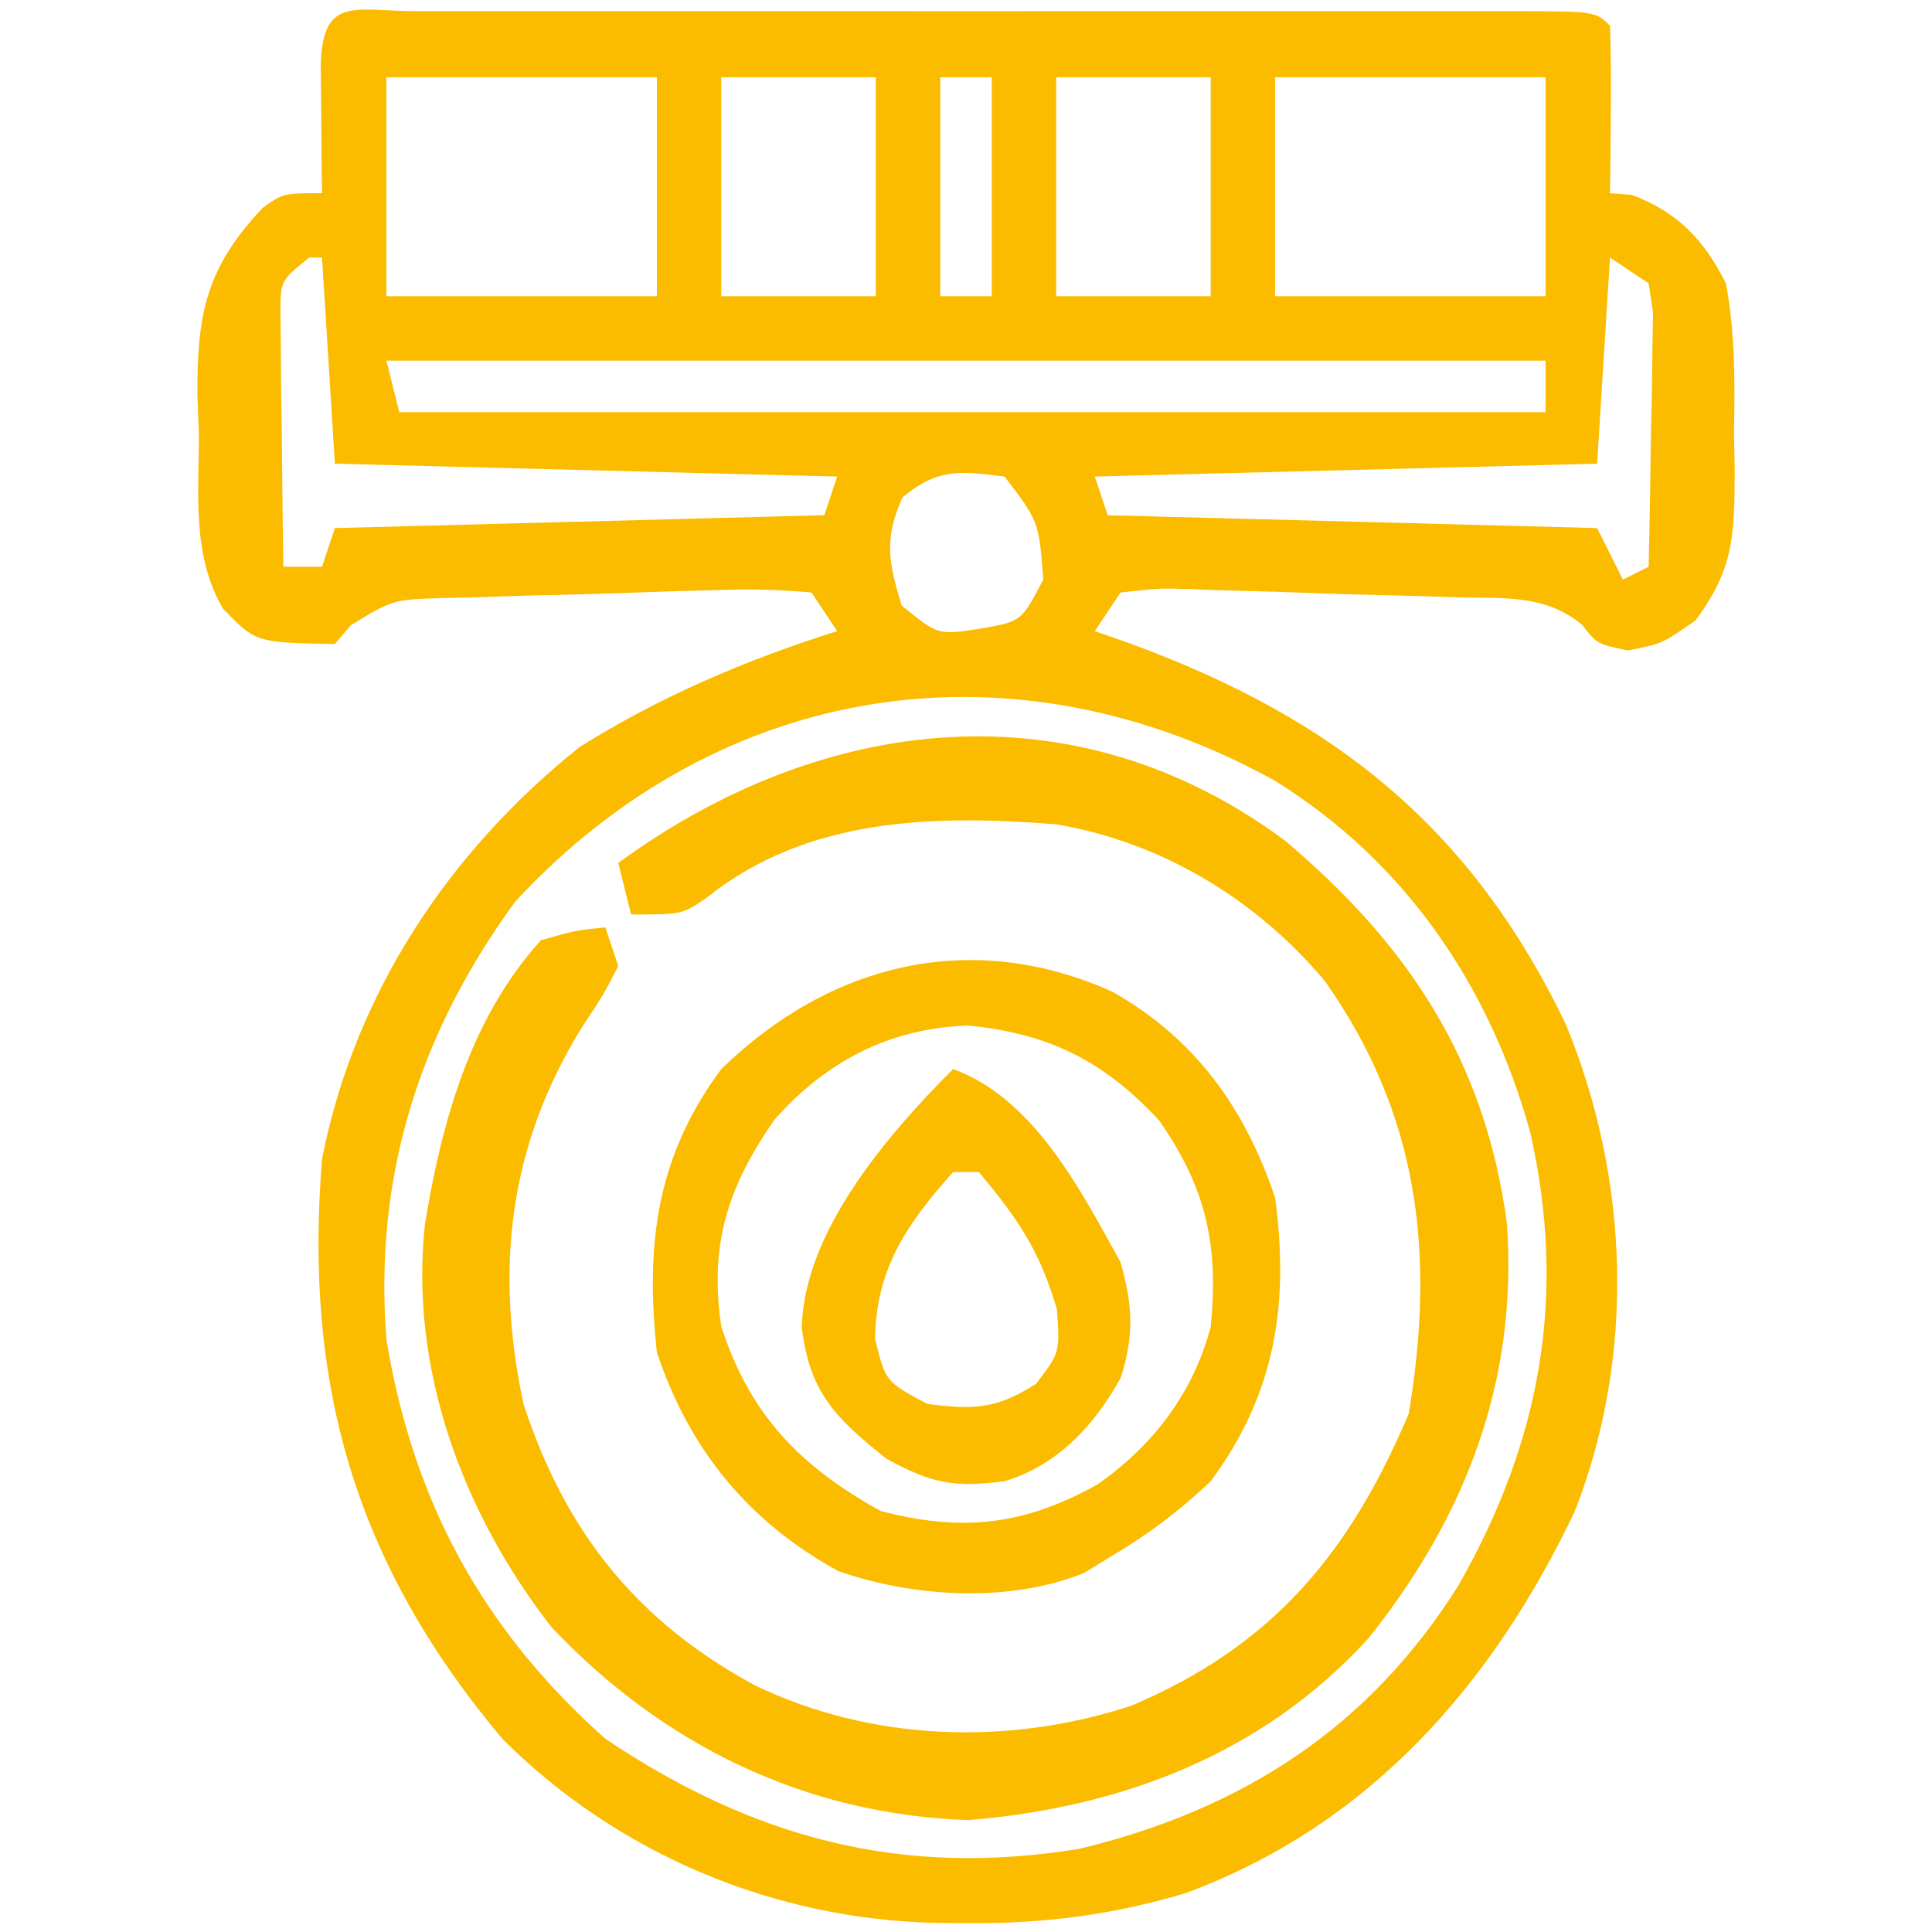
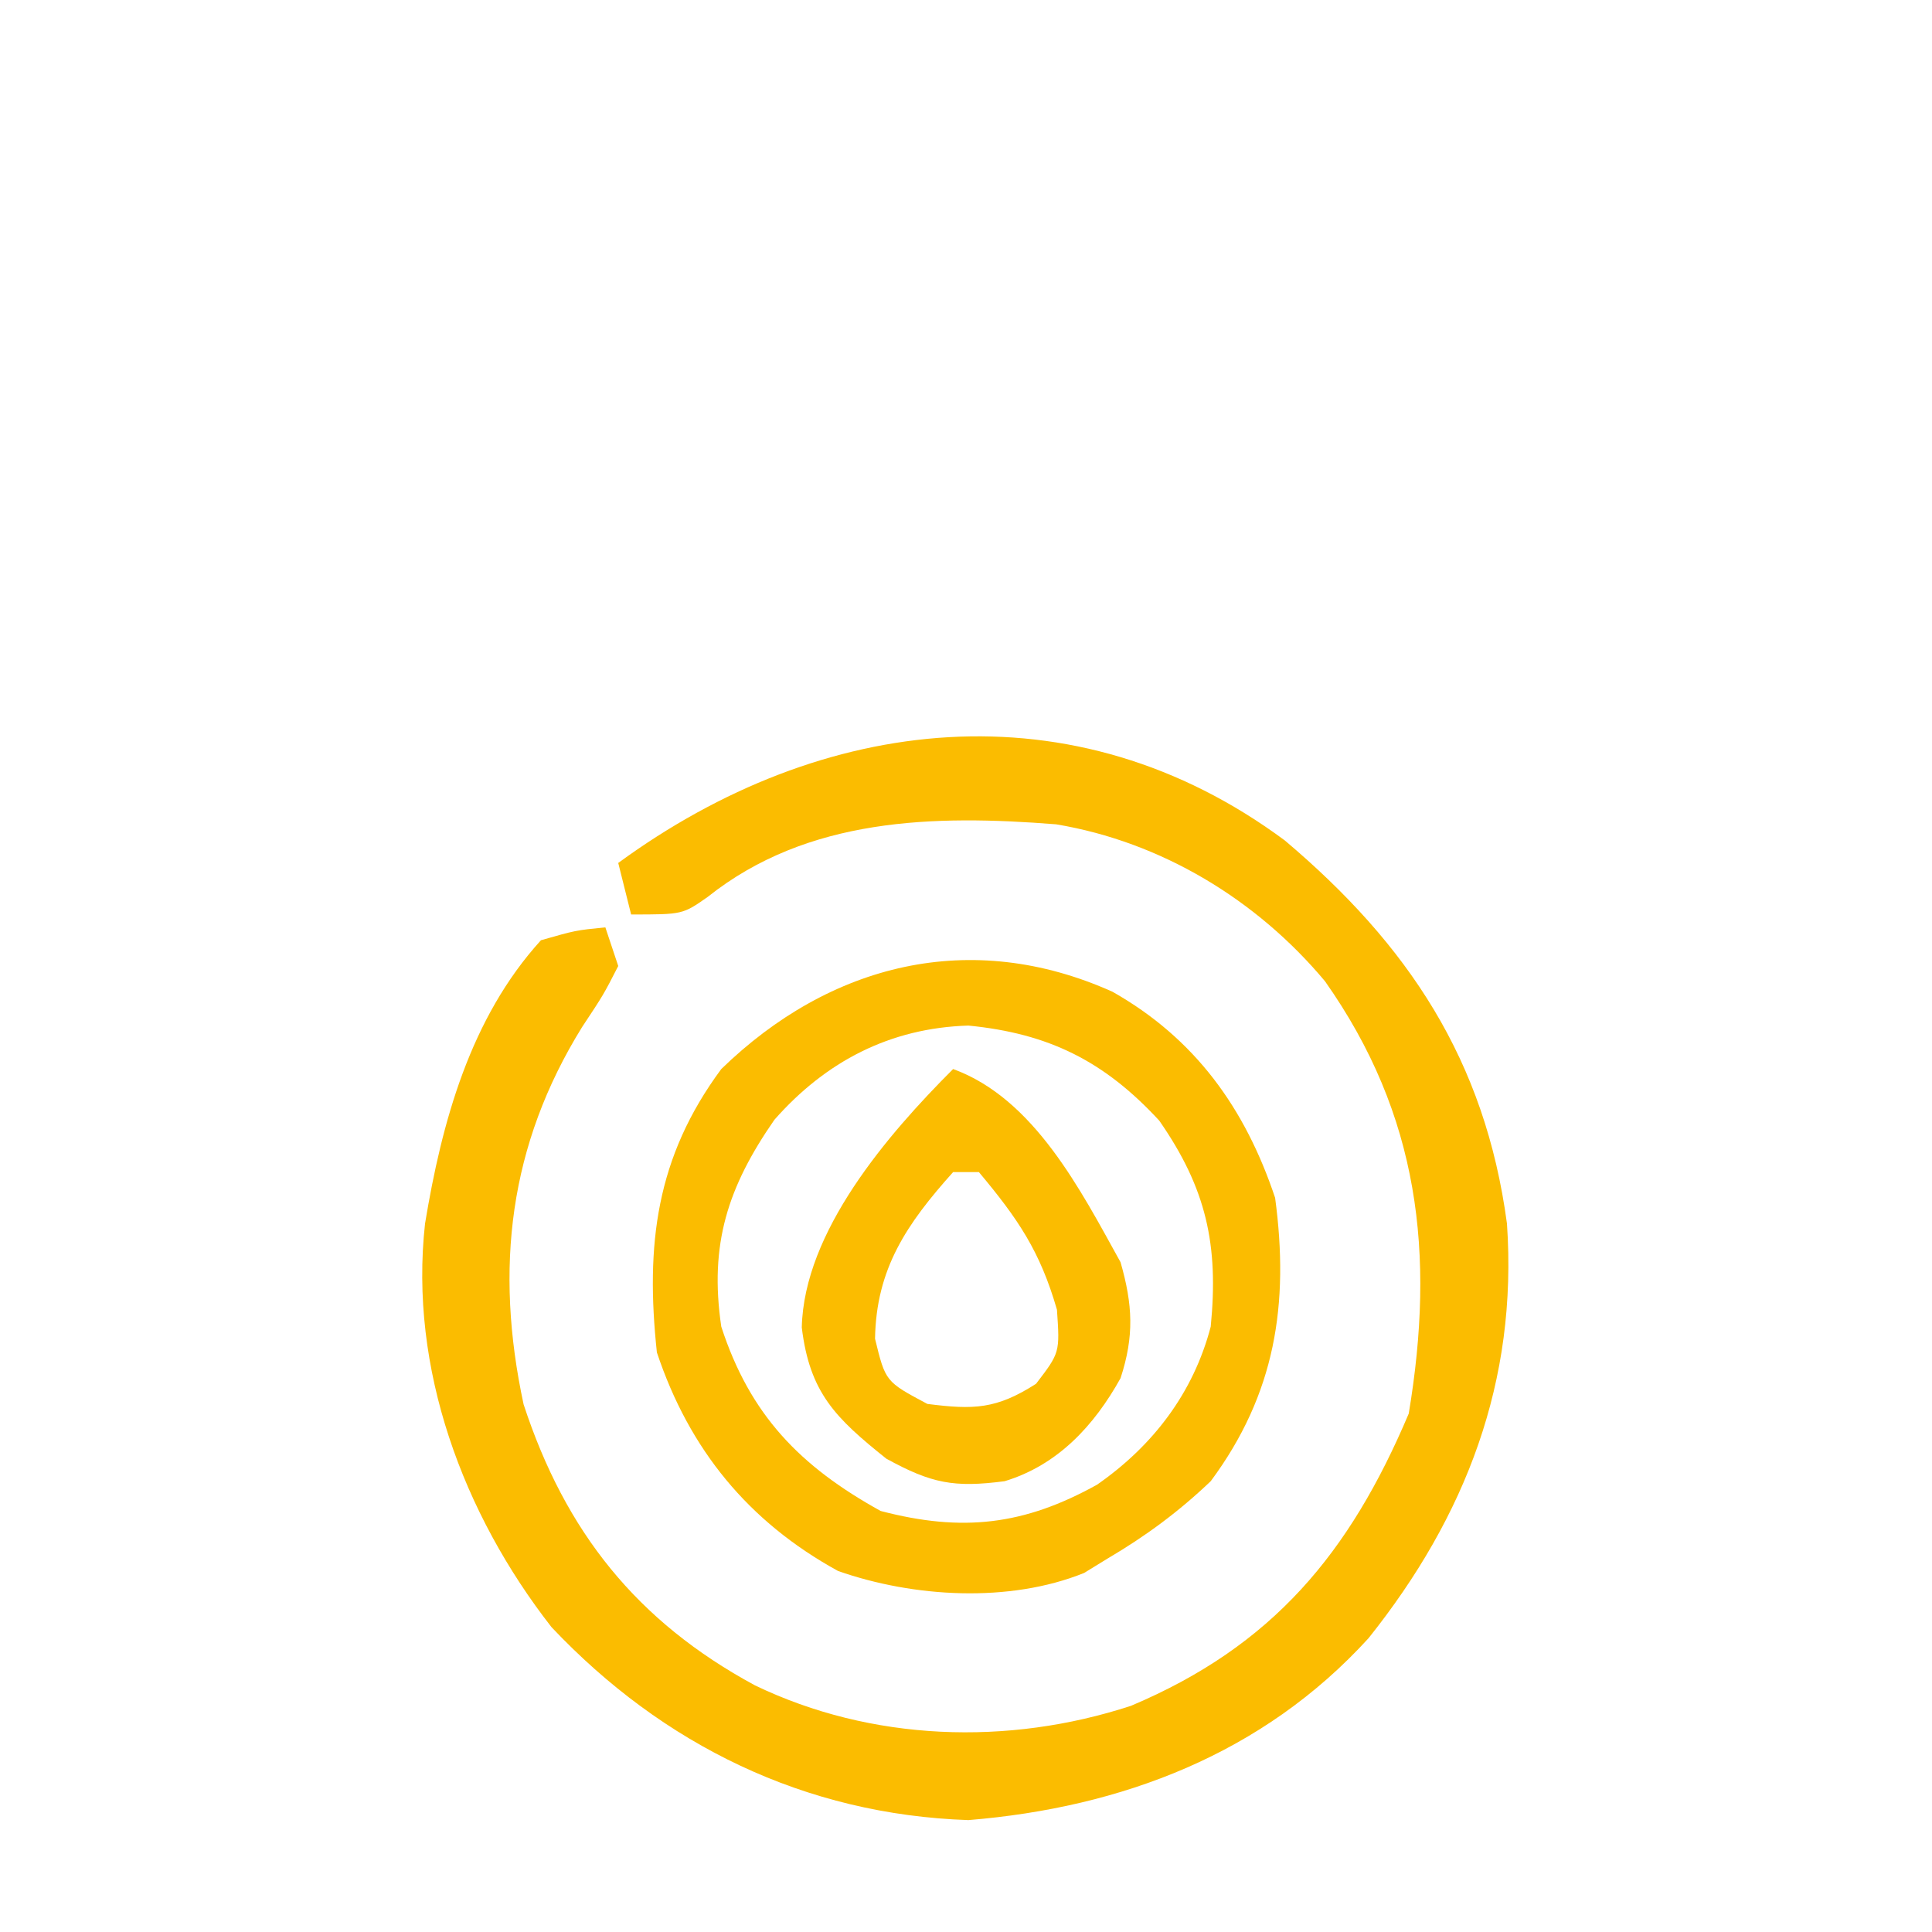
<svg xmlns="http://www.w3.org/2000/svg" version="1.1" width="150" height="150">
-   <path d="M0 0 C0.911 0.002 1.822 0.004 2.761 0.006 C3.716 0.004 4.67 0.003 5.653 0.001 C8.825 -0.004 11.996 -0.001 15.167 0.003 C17.361 0.002 19.554 0.001 21.748 -0 C26.351 -0.002 30.955 0 35.558 0.005 C41.474 0.011 47.389 0.008 53.304 0.002 C57.835 -0.002 62.367 -0.001 66.898 0.002 C69.08 0.002 71.261 0.002 73.443 -0.001 C76.487 -0.003 79.53 0.001 82.574 0.006 C83.485 0.004 84.396 0.002 85.335 0 C91.553 0.021 91.553 0.021 92.667 1.136 C92.74 3.322 92.751 5.511 92.73 7.698 C92.721 8.896 92.712 10.093 92.703 11.327 C92.691 12.254 92.679 13.181 92.667 14.136 C93.224 14.177 93.781 14.218 94.355 14.261 C97.953 15.622 99.978 17.771 101.667 21.136 C102.388 25.008 102.367 28.769 102.292 32.698 C102.312 33.726 102.331 34.754 102.351 35.813 C102.319 40.72 102.288 43.303 99.292 47.319 C96.667 49.136 96.667 49.136 94.042 49.636 C91.667 49.136 91.667 49.136 90.498 47.643 C87.662 45.307 84.532 45.595 81.007 45.518 C80.262 45.493 79.516 45.468 78.748 45.442 C77.174 45.393 75.599 45.352 74.025 45.317 C71.609 45.261 69.197 45.172 66.783 45.081 C65.253 45.037 63.724 44.996 62.195 44.956 C61.471 44.928 60.747 44.9 60.001 44.871 C57.753 44.8 57.753 44.8 54.667 45.136 C54.007 46.126 53.347 47.116 52.667 48.136 C53.502 48.427 54.336 48.718 55.195 49.018 C71.188 54.844 81.872 63.306 89.257 78.706 C94.161 90.633 94.677 104.342 89.941 116.452 C83.561 129.896 73.984 140.868 59.667 146.136 C53.927 147.822 48.763 148.493 42.792 148.448 C42.001 148.442 41.209 148.437 40.394 148.431 C27.815 148.17 15.651 143.119 6.667 134.136 C-4.788 120.489 -8.742 106.647 -7.333 89.136 C-4.826 76.302 2.511 65.241 12.667 57.136 C18.905 53.214 25.651 50.347 32.667 48.136 C32.007 47.146 31.347 46.156 30.667 45.136 C28.07 44.902 25.73 44.856 23.14 44.956 C22.023 44.985 22.023 44.985 20.883 45.014 C19.307 45.059 17.731 45.112 16.155 45.172 C13.743 45.26 11.332 45.317 8.919 45.37 C7.389 45.417 5.858 45.467 4.328 45.518 C3.245 45.542 3.245 45.542 2.14 45.566 C-1.816 45.681 -1.816 45.681 -5.093 47.678 C-5.502 48.159 -5.911 48.64 -6.333 49.136 C-12.467 49.026 -12.467 49.026 -15.02 46.4 C-17.452 42.204 -16.886 37.561 -16.895 32.823 C-16.95 31.293 -16.95 31.293 -17.006 29.731 C-17.043 23.462 -16.285 19.853 -11.918 15.256 C-10.333 14.136 -10.333 14.136 -7.333 14.136 C-7.344 13.209 -7.356 12.282 -7.368 11.327 C-7.377 10.129 -7.386 8.932 -7.395 7.698 C-7.407 6.503 -7.418 5.308 -7.43 4.077 C-7.253 -1.25 -4.697 0.016 0 0 Z M-2.333 5.136 C-2.333 10.746 -2.333 16.356 -2.333 22.136 C4.597 22.136 11.527 22.136 18.667 22.136 C18.667 16.526 18.667 10.916 18.667 5.136 C11.737 5.136 4.807 5.136 -2.333 5.136 Z M23.667 5.136 C23.667 10.746 23.667 16.356 23.667 22.136 C27.627 22.136 31.587 22.136 35.667 22.136 C35.667 16.526 35.667 10.916 35.667 5.136 C31.707 5.136 27.747 5.136 23.667 5.136 Z M40.667 5.136 C40.667 10.746 40.667 16.356 40.667 22.136 C41.987 22.136 43.307 22.136 44.667 22.136 C44.667 16.526 44.667 10.916 44.667 5.136 C43.347 5.136 42.027 5.136 40.667 5.136 Z M49.667 5.136 C49.667 10.746 49.667 16.356 49.667 22.136 C53.627 22.136 57.587 22.136 61.667 22.136 C61.667 16.526 61.667 10.916 61.667 5.136 C57.707 5.136 53.747 5.136 49.667 5.136 Z M66.667 5.136 C66.667 10.746 66.667 16.356 66.667 22.136 C73.597 22.136 80.527 22.136 87.667 22.136 C87.667 16.526 87.667 10.916 87.667 5.136 C80.737 5.136 73.807 5.136 66.667 5.136 Z M-8.333 19.136 C-10.551 20.933 -10.551 20.933 -10.56 23.382 C-10.549 24.293 -10.539 25.205 -10.528 26.143 C-10.521 27.129 -10.515 28.116 -10.508 29.132 C-10.492 30.164 -10.475 31.197 -10.458 32.261 C-10.448 33.301 -10.439 34.341 -10.43 35.413 C-10.407 37.987 -10.374 40.561 -10.333 43.136 C-9.343 43.136 -8.353 43.136 -7.333 43.136 C-7.003 42.146 -6.673 41.156 -6.333 40.136 C12.477 39.641 12.477 39.641 31.667 39.136 C32.162 37.651 32.162 37.651 32.667 36.136 C13.362 35.641 13.362 35.641 -6.333 35.136 C-6.663 29.856 -6.993 24.576 -7.333 19.136 C-7.663 19.136 -7.993 19.136 -8.333 19.136 Z M92.667 19.136 C92.337 24.416 92.007 29.696 91.667 35.136 C78.797 35.466 65.927 35.796 52.667 36.136 C52.997 37.126 53.327 38.116 53.667 39.136 C72.477 39.631 72.477 39.631 91.667 40.136 C92.327 41.456 92.987 42.776 93.667 44.136 C94.327 43.806 94.987 43.476 95.667 43.136 C95.754 39.511 95.808 35.886 95.855 32.261 C95.88 31.228 95.905 30.195 95.931 29.132 C95.946 27.652 95.946 27.652 95.96 26.143 C95.984 24.777 95.984 24.777 96.008 23.382 C95.896 22.641 95.783 21.899 95.667 21.136 C94.677 20.476 93.687 19.816 92.667 19.136 Z M-2.333 27.136 C-2.003 28.456 -1.673 29.776 -1.333 31.136 C28.037 31.136 57.407 31.136 87.667 31.136 C87.667 29.816 87.667 28.496 87.667 27.136 C57.967 27.136 28.267 27.136 -2.333 27.136 Z M37.73 37.761 C36.292 40.974 36.654 42.805 37.667 46.136 C40.493 48.456 40.493 48.456 43.73 47.948 C46.965 47.398 46.965 47.398 48.667 44.136 C48.323 39.627 48.323 39.627 45.667 36.136 C42.224 35.696 40.445 35.484 37.73 37.761 Z M7.667 69.136 C0.201 79.367 -3.312 90.476 -2.333 103.136 C-0.25 115.712 5.109 125.617 14.667 134.136 C26.19 141.865 37.712 144.939 51.492 142.671 C64.157 139.617 74.009 133.228 80.917 122.198 C87.303 110.976 89.332 99.723 86.48 87.073 C83.337 75.693 76.789 66.057 66.667 59.761 C46.323 48.496 23.559 51.988 7.667 69.136 Z " fill="#FBBC00" transform="translate(32.333,0.864)" />
  <path d="M0 0 C9.591 8.101 15.551 17.057 17.25 29.75 C18.093 41.973 14.069 52.46 6.504 61.938 C-1.69 70.932 -12.665 75.087 -24.562 76.062 C-37.241 75.634 -48.283 70.237 -56.93 61.082 C-63.81 52.267 -67.996 41 -66.75 29.75 C-65.451 21.878 -63.24 13.784 -57.75 7.75 C-55.055 6.98 -55.055 6.98 -52.75 6.75 C-52.42 7.74 -52.09 8.73 -51.75 9.75 C-52.895 11.984 -52.895 11.984 -54.562 14.5 C-60.222 23.64 -61.37 33.214 -59.098 43.785 C-55.856 53.677 -50.303 60.646 -41.141 65.598 C-32.104 69.954 -21.482 70.315 -11.938 67.188 C-0.941 62.546 5.039 55.339 9.625 44.5 C11.693 32.094 10.446 21.322 3.125 10.938 C-2.168 4.6 -9.585 0.111 -17.75 -1.25 C-27.215 -2 -37.047 -1.793 -44.805 4.387 C-46.75 5.75 -46.75 5.75 -50.75 5.75 C-51.08 4.43 -51.41 3.11 -51.75 1.75 C-35.93 -9.822 -16.378 -12.138 0 0 Z " fill="#FBBC00" transform="translate(99.75,65.25)" />
  <path d="M0 0 C6.423 3.635 10.304 9.057 12.625 16 C13.735 24.259 12.641 31.24 7.625 38 C5.147 40.365 2.574 42.265 -0.375 44 C-0.98 44.371 -1.584 44.742 -2.207 45.125 C-8.029 47.475 -15.469 47.019 -21.305 44.973 C-28.268 41.152 -32.864 35.533 -35.375 28 C-36.265 19.649 -35.452 12.859 -30.375 6 C-21.944 -2.193 -10.999 -4.942 0 0 Z M-26.25 9.938 C-29.867 15.15 -31.319 19.606 -30.375 26 C-28.152 32.845 -24.265 36.85 -18 40.312 C-11.655 41.974 -6.859 41.416 -1.199 38.27 C3.141 35.249 6.276 31.151 7.625 26 C8.249 19.66 7.289 15.265 3.625 10 C-0.656 5.367 -4.959 3.238 -11.188 2.625 C-17.261 2.808 -22.253 5.401 -26.25 9.938 Z " fill="#FBBC00" transform="translate(86.375,77)" />
  <path d="M0 0 C6.295 2.296 9.901 9.406 13 15 C13.946 18.308 14.07 20.724 13 24 C10.946 27.695 8.115 30.753 4 32 C0.066 32.513 -1.675 32.178 -5.188 30.25 C-9.122 27.102 -11.138 25.143 -11.75 20.062 C-11.576 12.612 -5.096 5.096 0 0 Z M0 8 C-3.593 12.011 -5.976 15.494 -6.062 20.938 C-5.253 24.268 -5.253 24.268 -2 26 C1.6 26.46 3.357 26.412 6.438 24.438 C8.289 22.018 8.289 22.018 8.062 18.688 C6.751 14.135 5.033 11.625 2 8 C1.34 8 0.68 8 0 8 Z " fill="#FBBC00" transform="translate(74,83)" />
</svg>